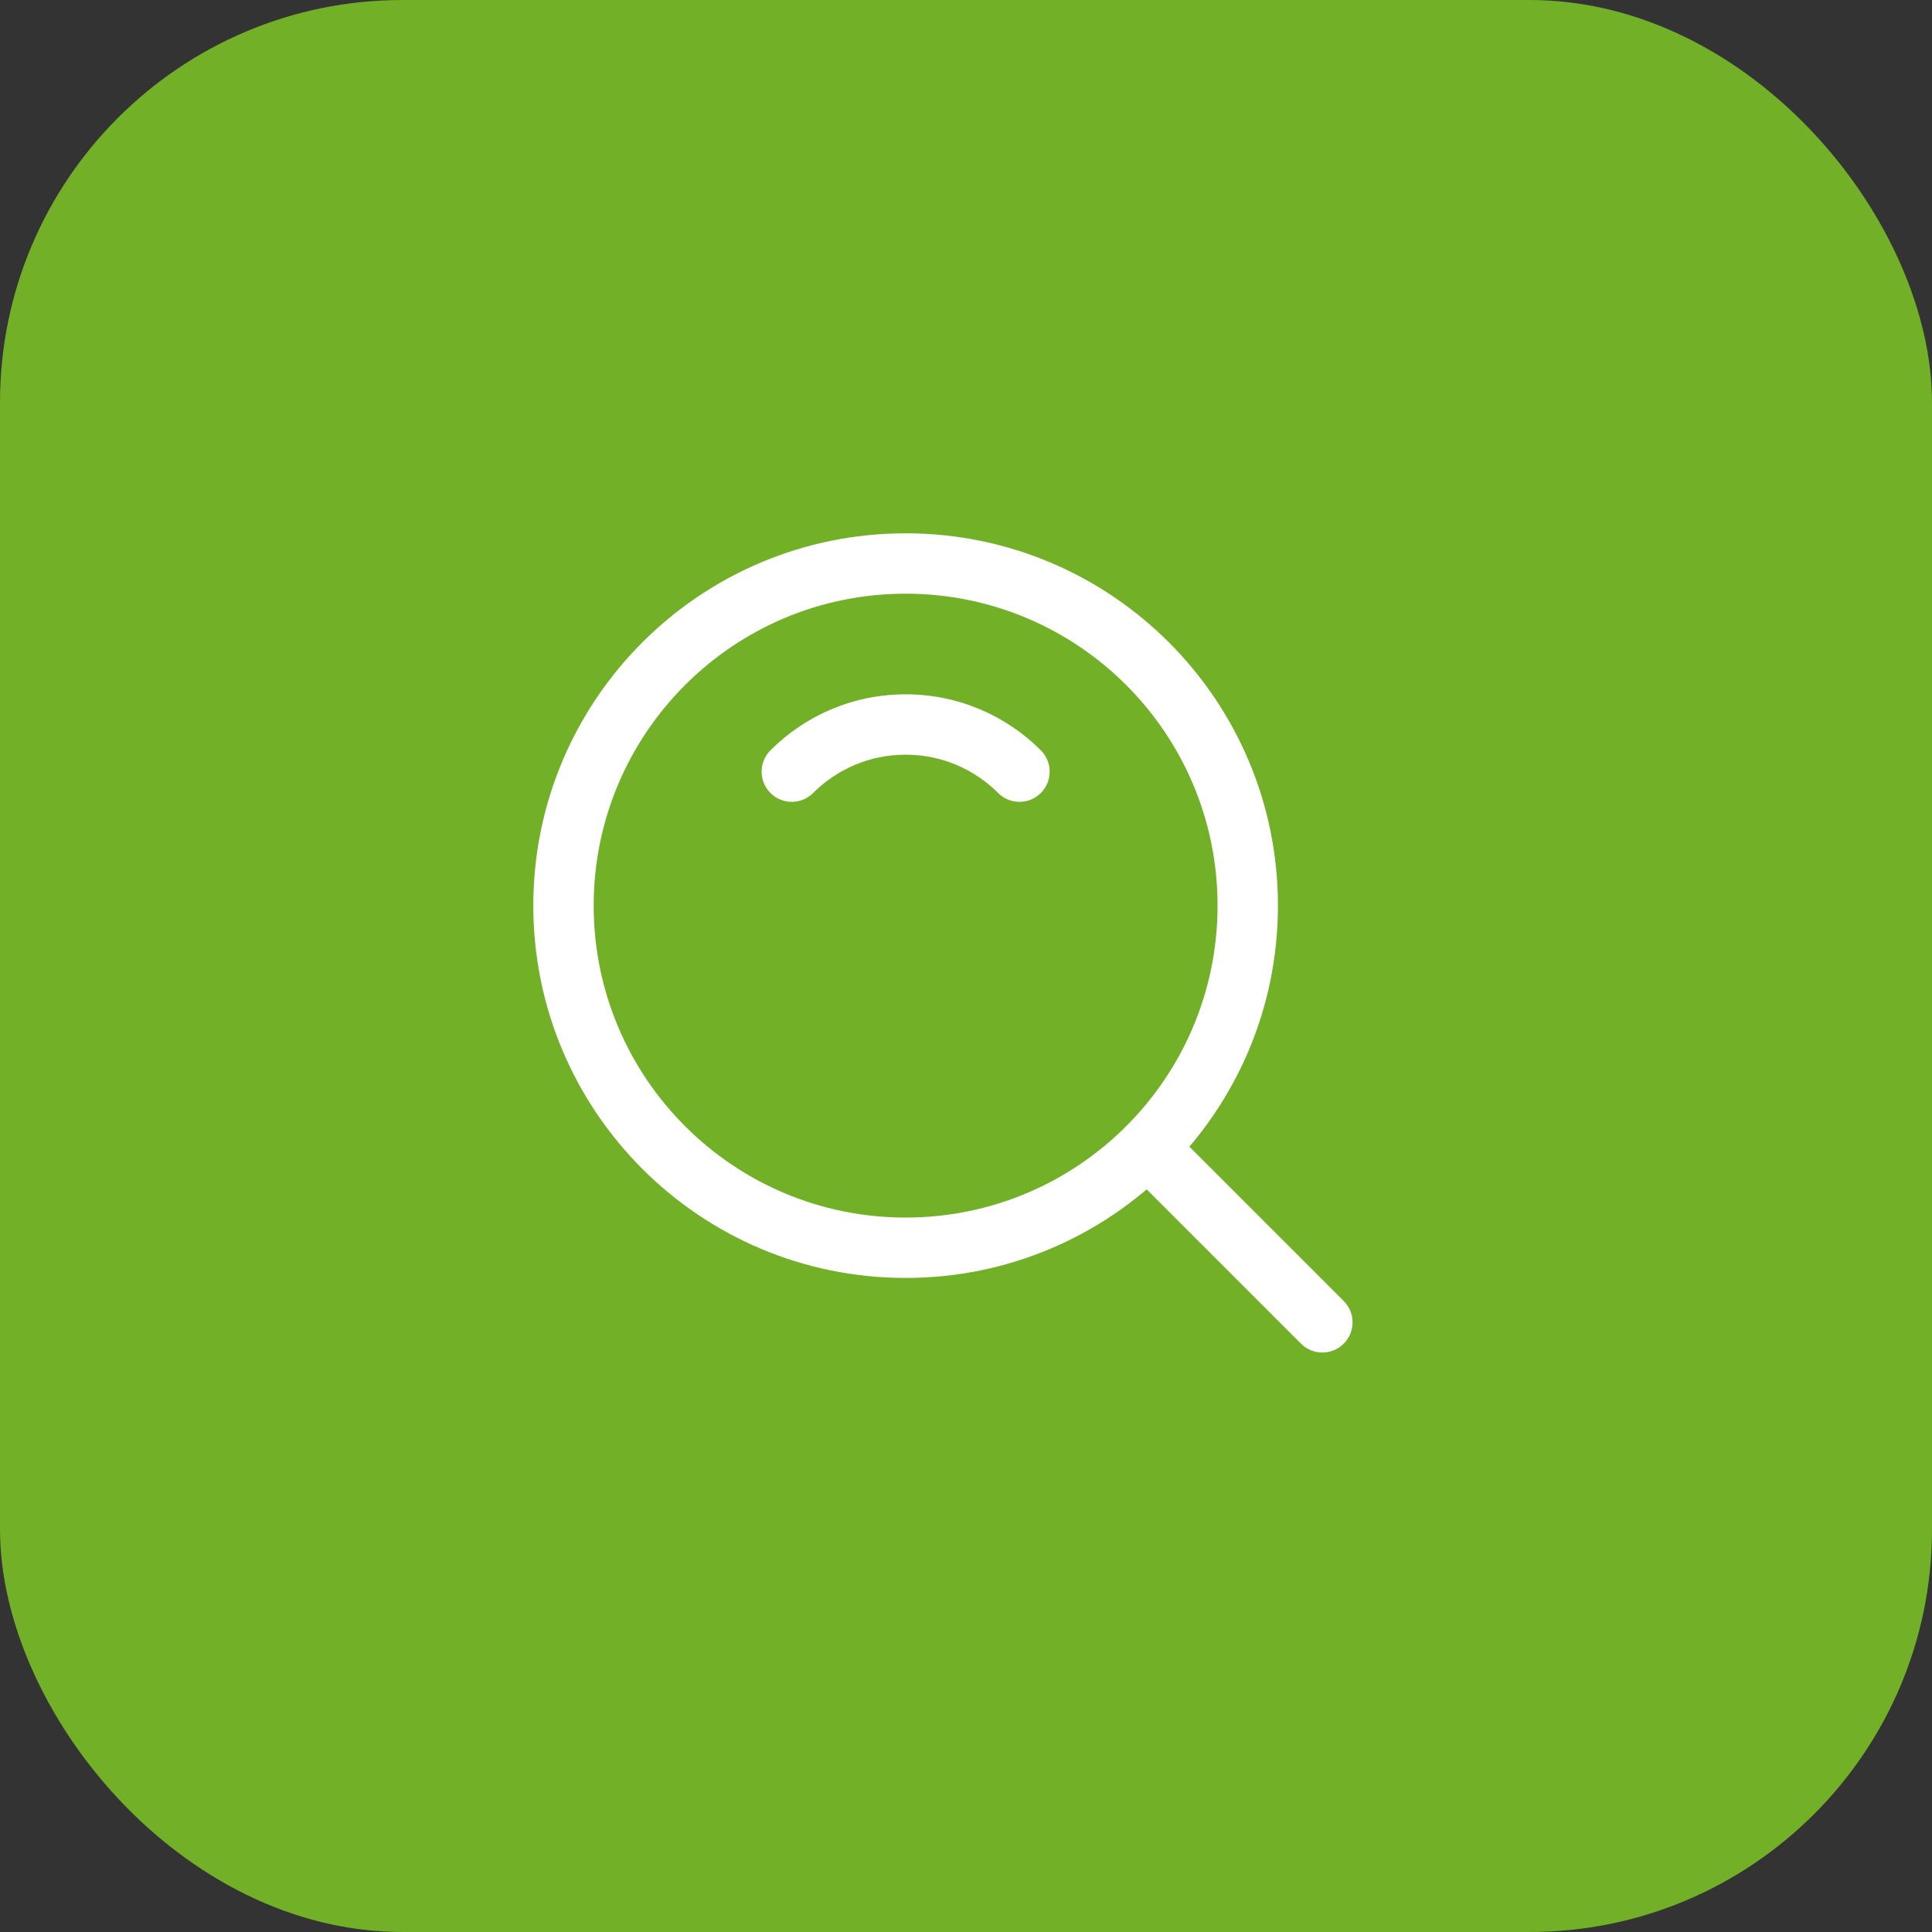
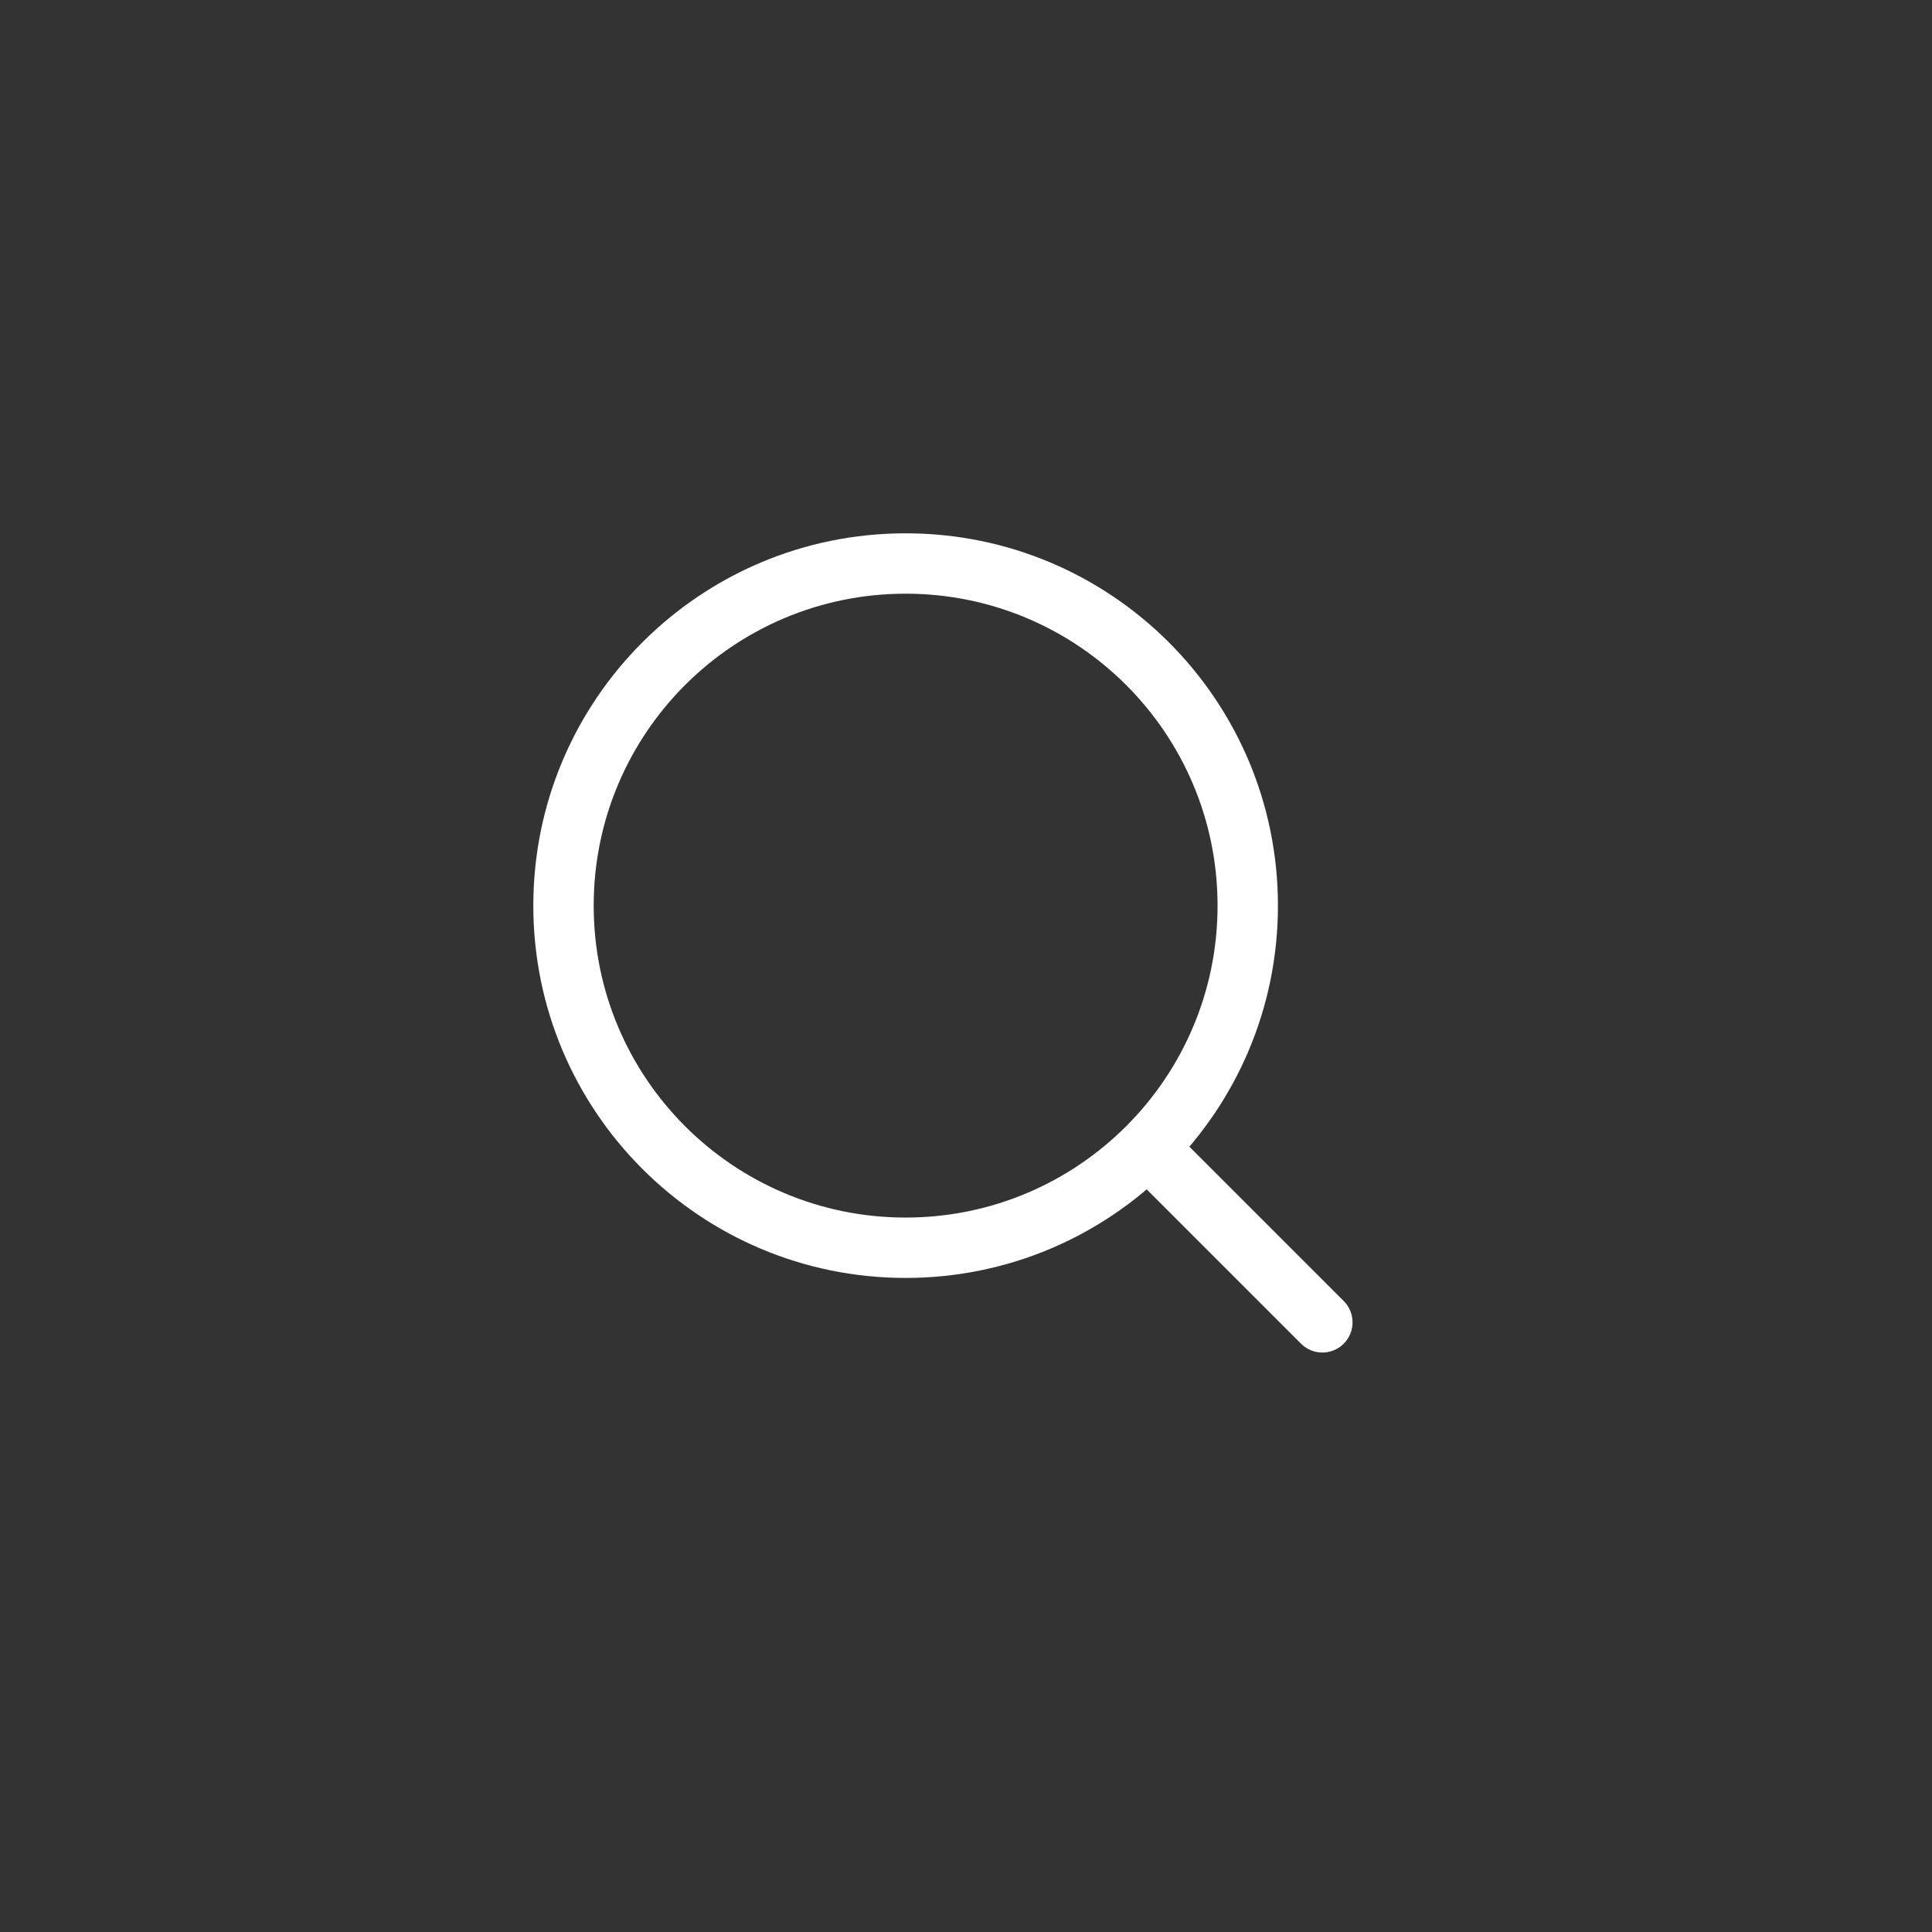
<svg xmlns="http://www.w3.org/2000/svg" width="48" height="48" viewBox="0 0 48 48" fill="none">
  <rect x="0" y="0" width="48" height="48" fill="#333333" stroke="none" />
-   <rect width="48" height="48" rx="10" fill="#72B027" />
  <path fill-rule="evenodd" clip-rule="evenodd" d="M13.25 22.5C13.25 17.391 17.391 13.25 22.5 13.25C27.609 13.25 31.75 17.391 31.75 22.5C31.75 27.609 27.609 31.75 22.5 31.75C17.391 31.75 13.25 27.609 13.25 22.5ZM22.5 14.75C18.22 14.75 14.75 18.22 14.75 22.5C14.75 26.78 18.22 30.25 22.5 30.25C26.78 30.25 30.25 26.78 30.25 22.5C30.25 18.22 26.78 14.75 22.5 14.75Z" fill="white" />
-   <path fill-rule="evenodd" clip-rule="evenodd" d="M19.142 18.641C20 17.782 21.189 17.25 22.5 17.25C23.812 17.25 25 17.782 25.859 18.641C26.152 18.934 26.152 19.409 25.859 19.702C25.566 19.995 25.091 19.995 24.798 19.702C24.209 19.113 23.398 18.75 22.5 18.75C21.603 18.75 20.791 19.113 20.202 19.702C19.909 19.995 19.434 19.995 19.142 19.702C18.849 19.409 18.849 18.934 19.142 18.641Z" fill="white" />
  <path fill-rule="evenodd" clip-rule="evenodd" d="M28.081 28.081C28.374 27.788 28.849 27.788 29.142 28.081L33.384 32.323C33.677 32.616 33.677 33.091 33.384 33.384C33.091 33.677 32.617 33.677 32.324 33.384L28.081 29.141C27.788 28.848 27.788 28.373 28.081 28.081Z" fill="white" />
</svg>